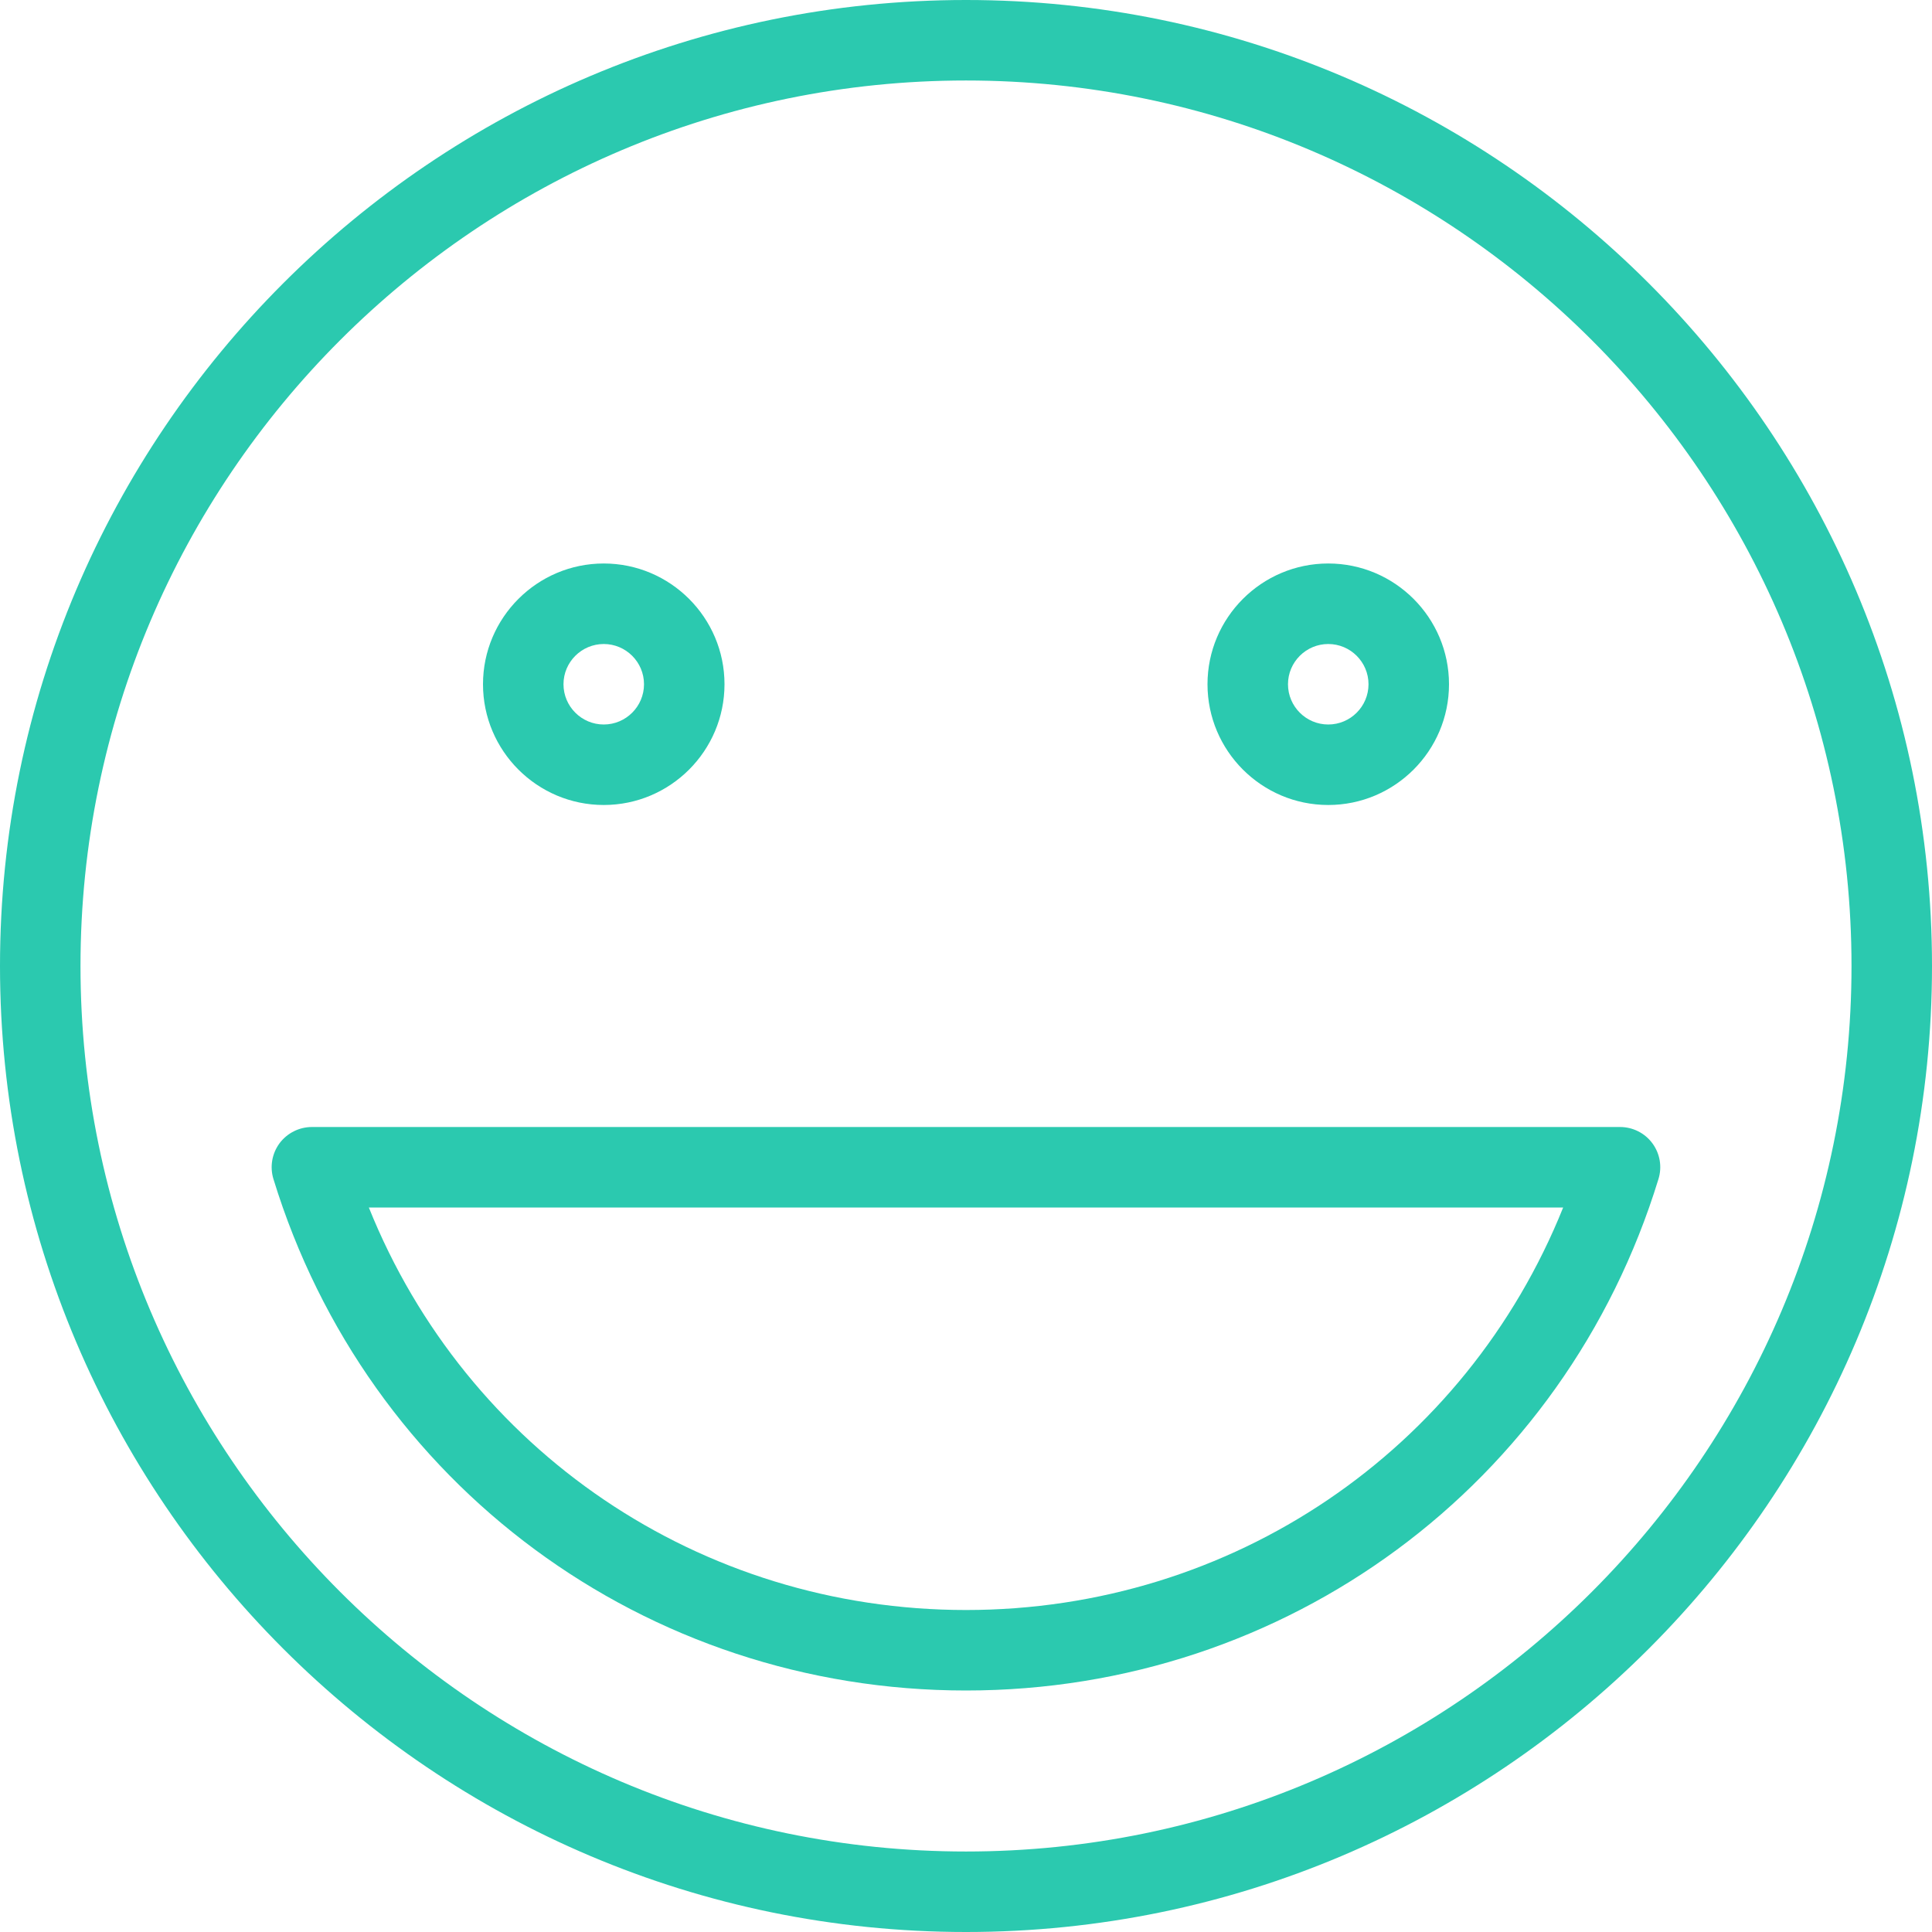
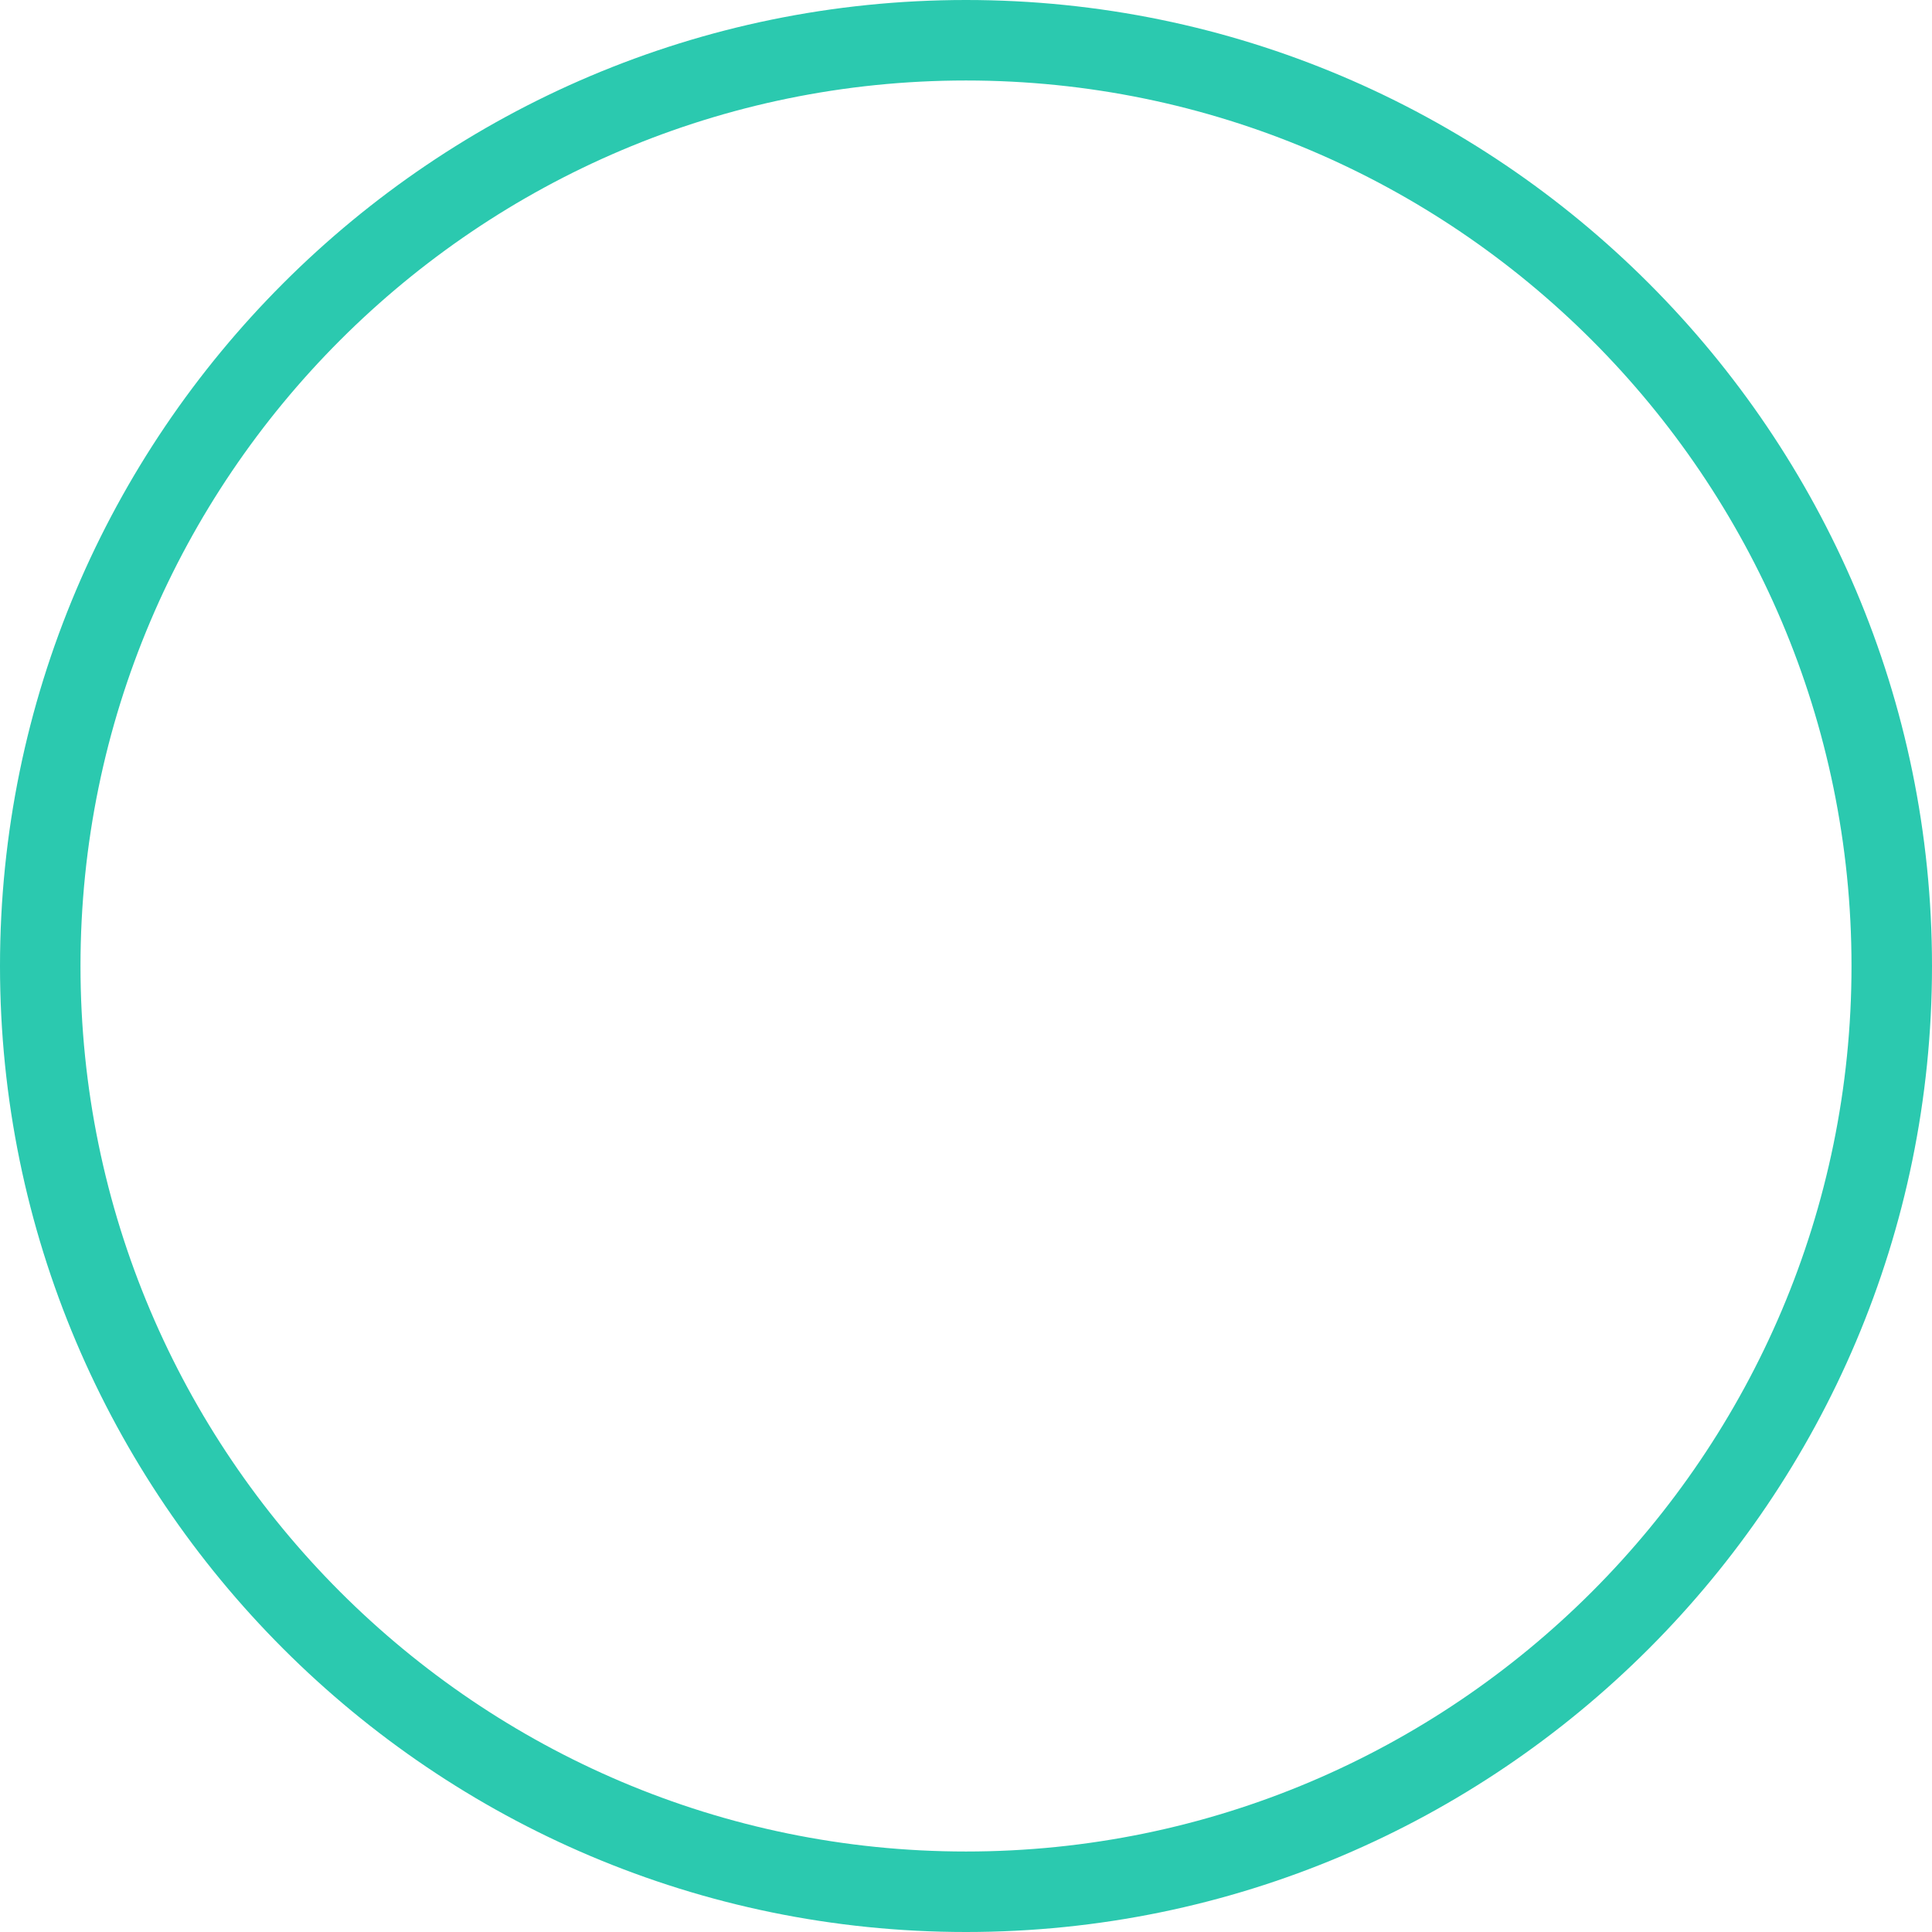
<svg xmlns="http://www.w3.org/2000/svg" width="80px" height="80px" viewBox="0 0 80 80" version="1.1">
  <title>big smile.2</title>
  <desc>Created with Sketch.</desc>
  <defs />
  <g id="Desktop" stroke="none" stroke-width="1" fill="none" fill-rule="evenodd">
    <g id="Foro-Comentar-2-enviado" transform="translate(-680, -369)" fill="#2BC9AF">
      <g id="Lightbox" transform="translate(470, 299)">
        <g id="Cabecera">
          <g id="big-smile.2" transform="translate(210, 70)">
            <path d="M40,80 C17.943,80 0,62.057 0,40 C0,17.943 17.943,0 40,0 C62.057,0 80,17.943 80,40 C80,62.057 62.057,80 40,80 Z M40,3.333 C19.783,3.333 3.333,19.783 3.333,40 C3.333,60.217 19.783,76.667 40,76.667 C60.217,76.667 76.667,60.217 76.667,40 C76.667,19.783 60.217,3.333 40,3.333 Z" id="Shape" />
-             <path d="M25,33.333 C22.243,33.333 20,31.09 20,28.333 C20,25.577 22.243,23.333 25,23.333 C27.757,23.333 30,25.577 30,28.333 C30,31.09 27.757,33.333 25,33.333 Z M25,26.667 C24.083,26.667 23.333,27.413 23.333,28.333 C23.333,29.253 24.083,30 25,30 C25.917,30 26.667,29.253 26.667,28.333 C26.667,27.413 25.917,26.667 25,26.667 Z" id="Shape" />
-             <path d="M55,33.333 C52.243,33.333 50,31.09 50,28.333 C50,25.577 52.243,23.333 55,23.333 C57.757,23.333 60,25.577 60,28.333 C60,31.09 57.757,33.333 55,33.333 Z M55,26.667 C54.083,26.667 53.333,27.413 53.333,28.333 C53.333,29.253 54.083,30 55,30 C55.917,30 56.667,29.253 56.667,28.333 C56.667,27.413 55.917,26.667 55,26.667 Z" id="Shape" />
-             <path d="M40,70 C26.737,70 15.213,61.49 11.323,48.823 C11.167,48.317 11.26,47.77 11.573,47.343 C11.89,46.917 12.39,46.667 12.917,46.667 L67.083,46.667 C67.61,46.667 68.11,46.917 68.423,47.343 C68.737,47.77 68.83,48.317 68.673,48.823 C64.787,61.49 53.263,70 40,70 Z M15.273,50 C19.313,60.06 28.98,66.667 40,66.667 C51.02,66.667 60.687,60.06 64.727,50 L15.273,50 Z" id="Shape" />
          </g>
        </g>
      </g>
    </g>
  </g>
</svg>